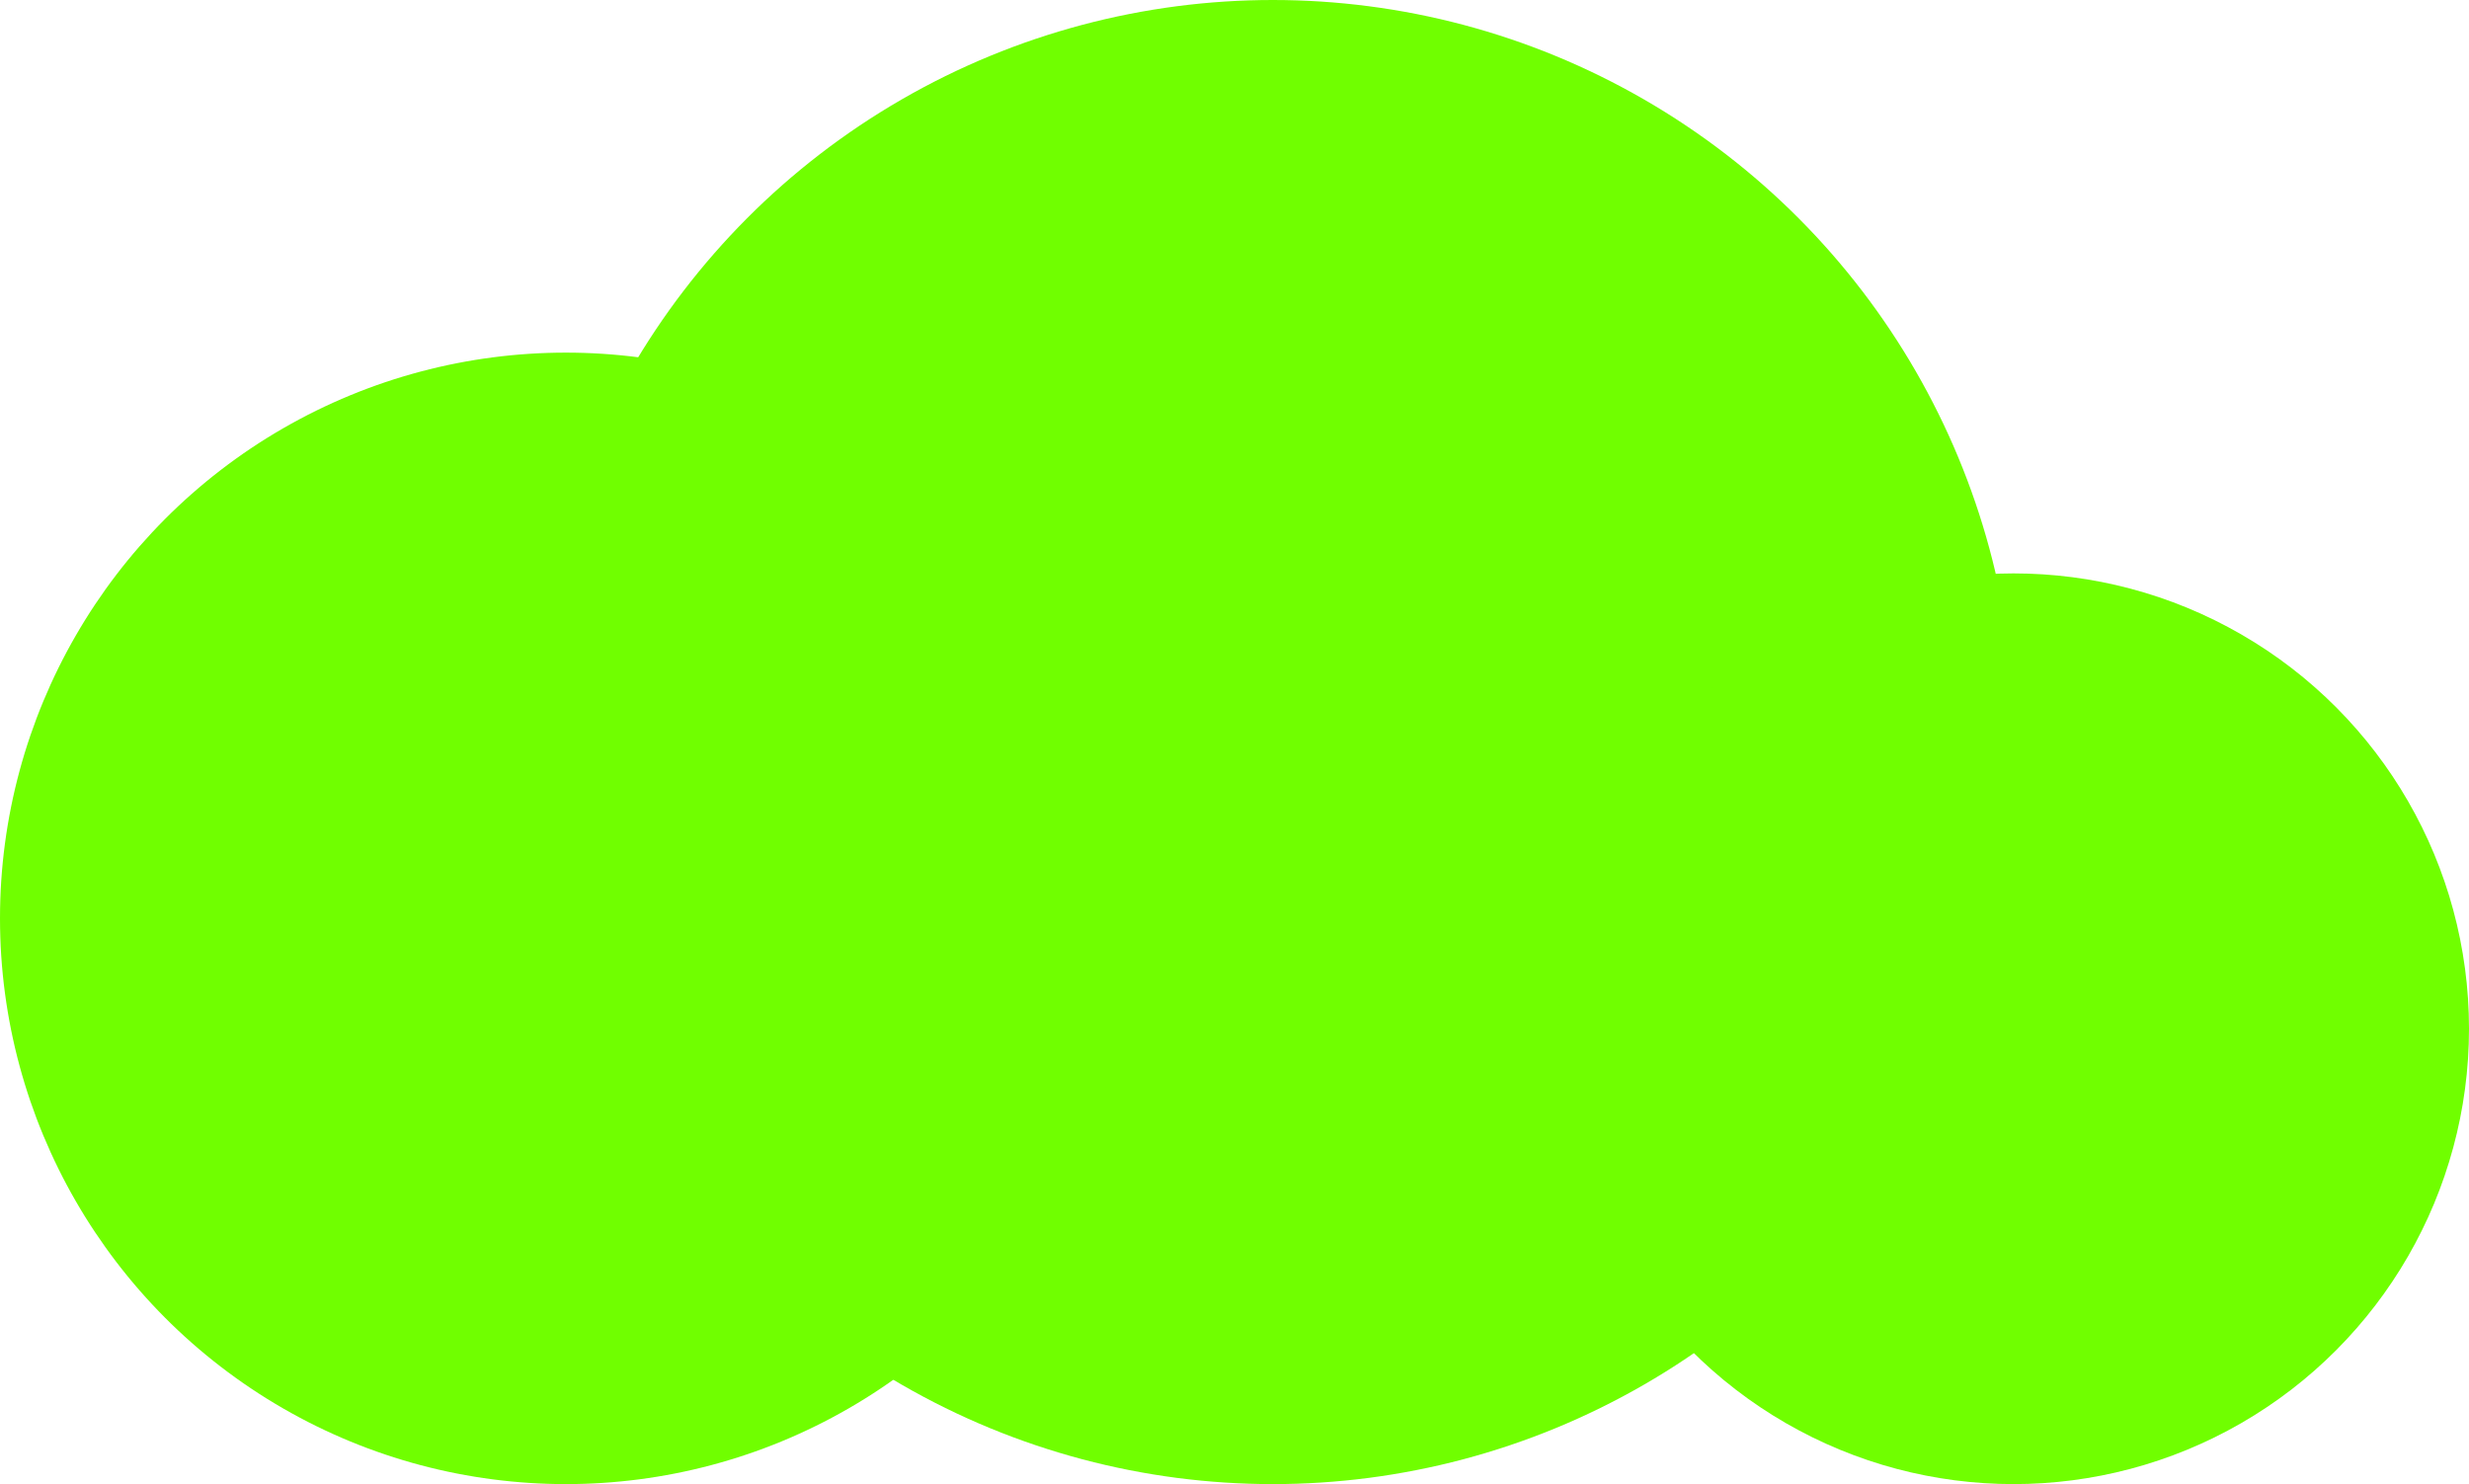
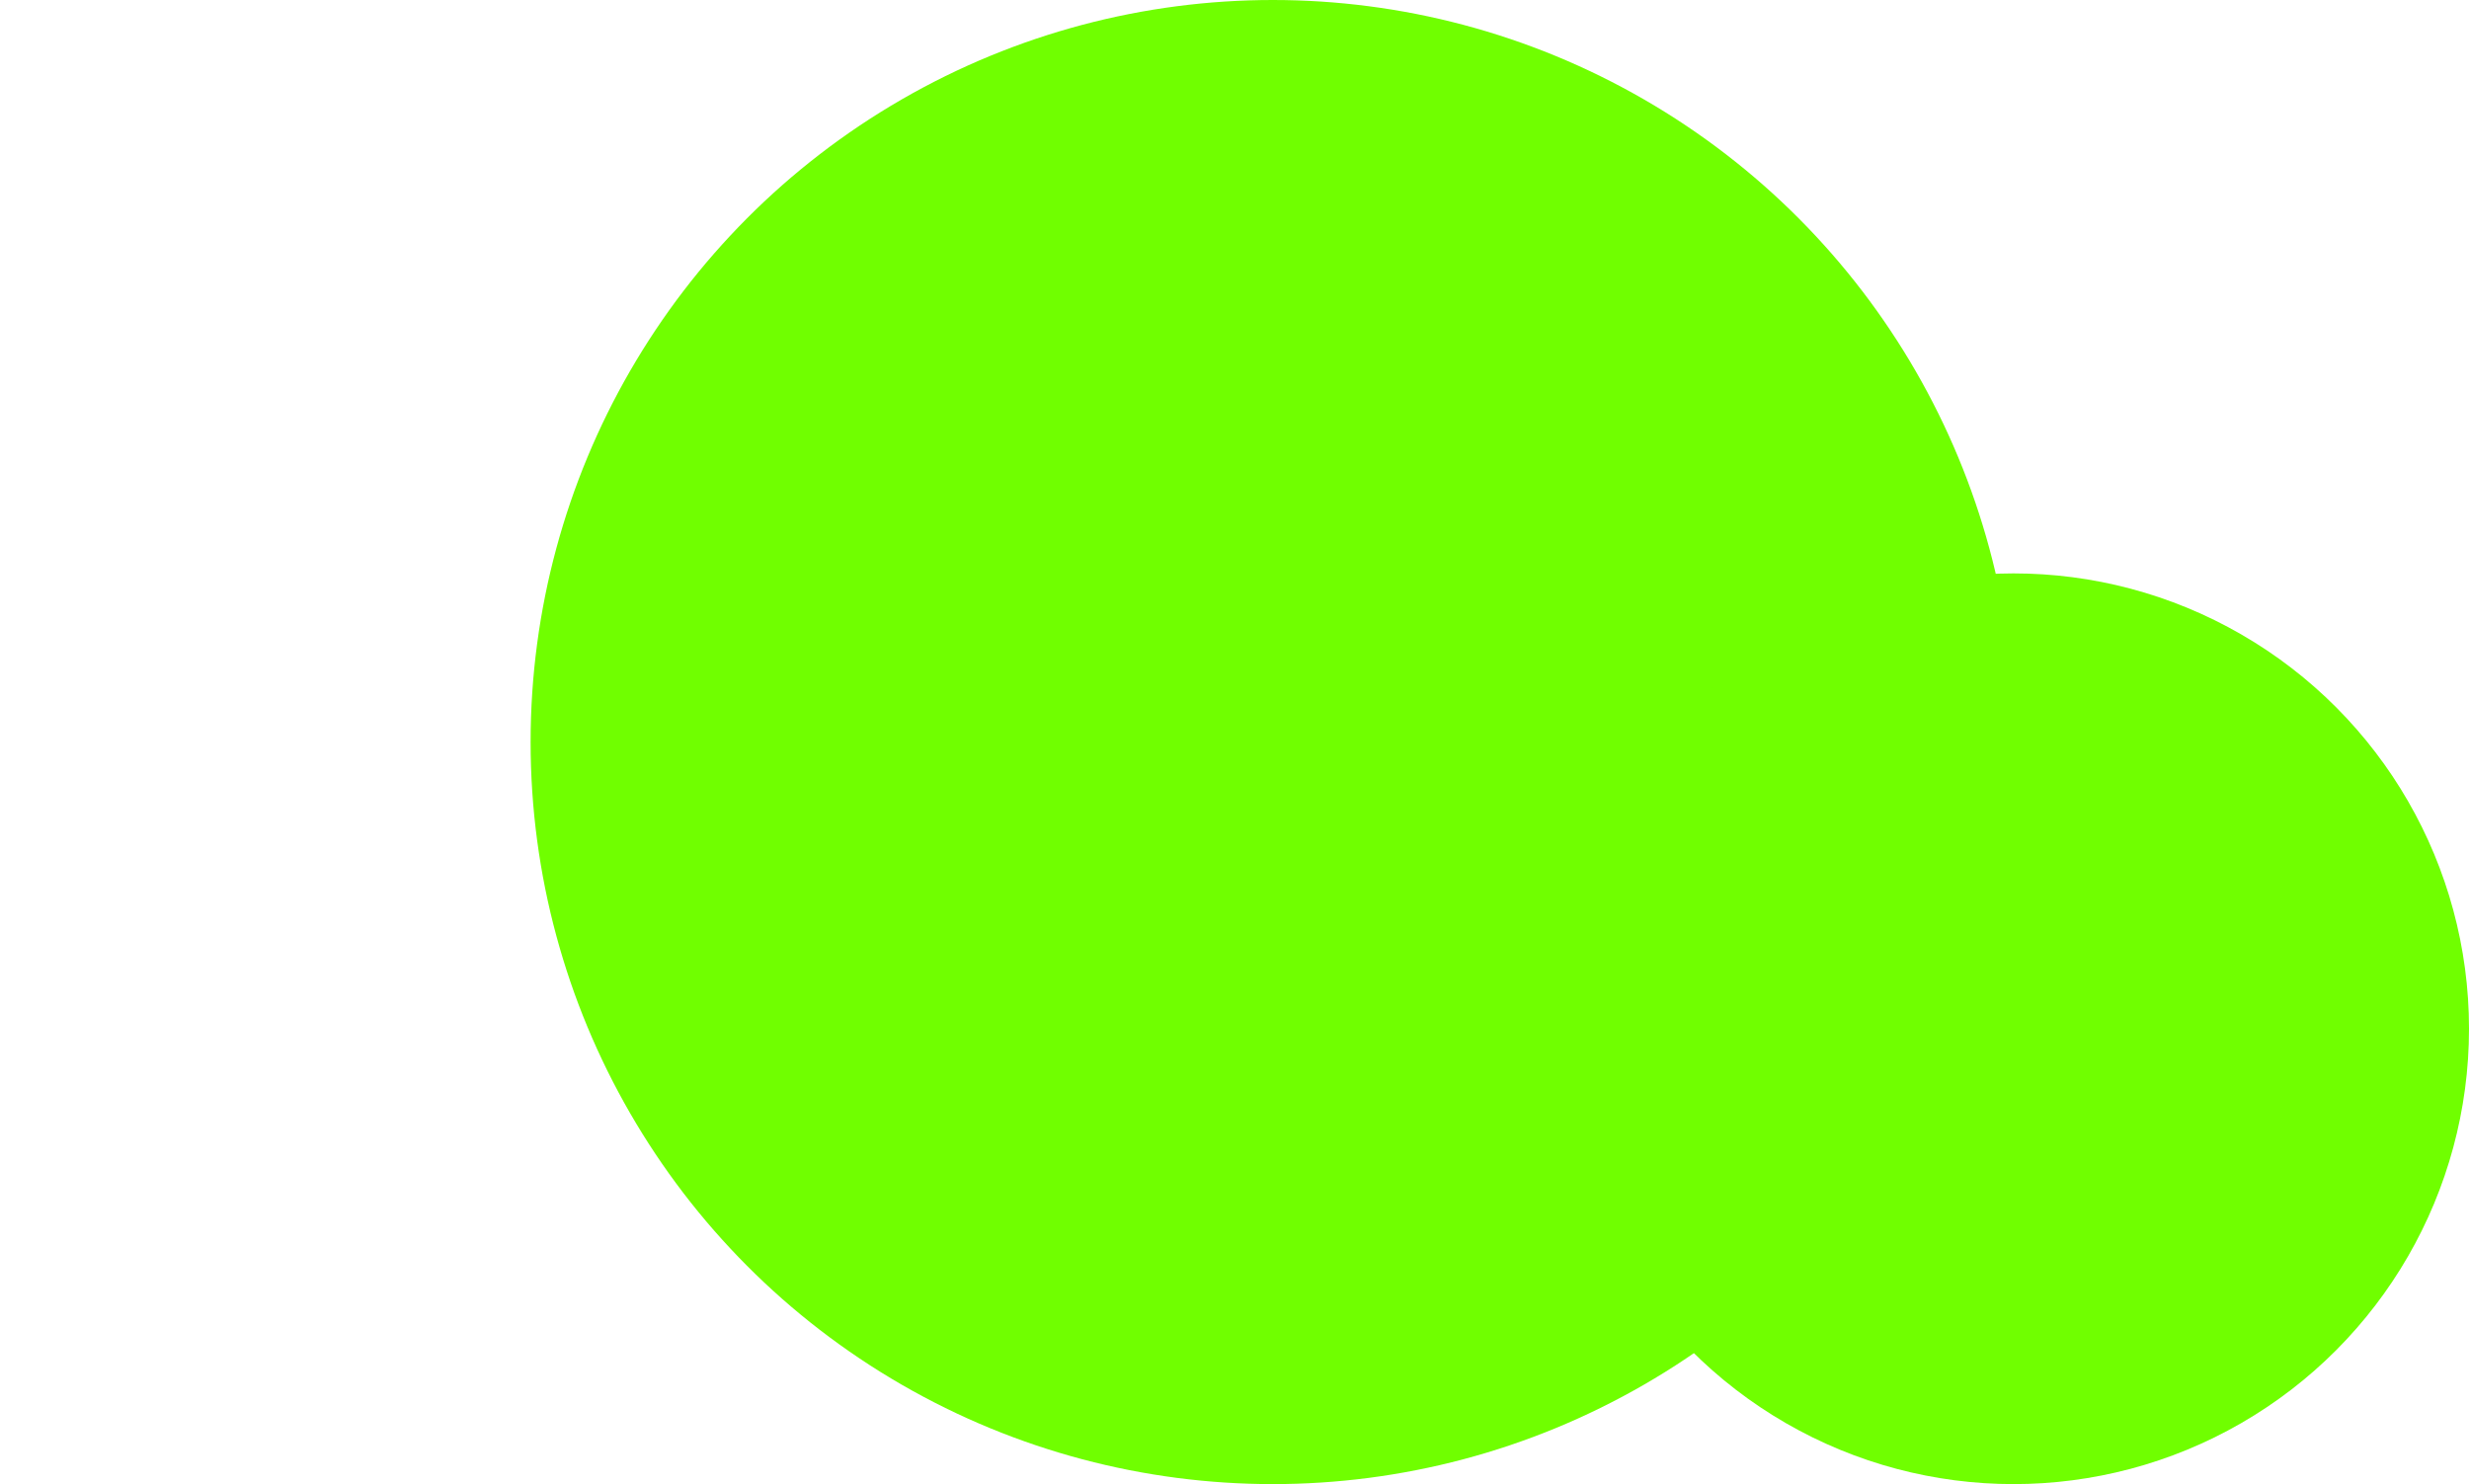
<svg xmlns="http://www.w3.org/2000/svg" width="805" height="484" viewBox="0 0 805 484" fill="none">
  <circle cx="415" cy="242" r="242" fill="#70FF00" />
  <circle cx="656.5" cy="335.5" r="148.5" fill="#70FF00" />
-   <circle cx="184.5" cy="299.5" r="184.5" fill="#70FF00" />
</svg>